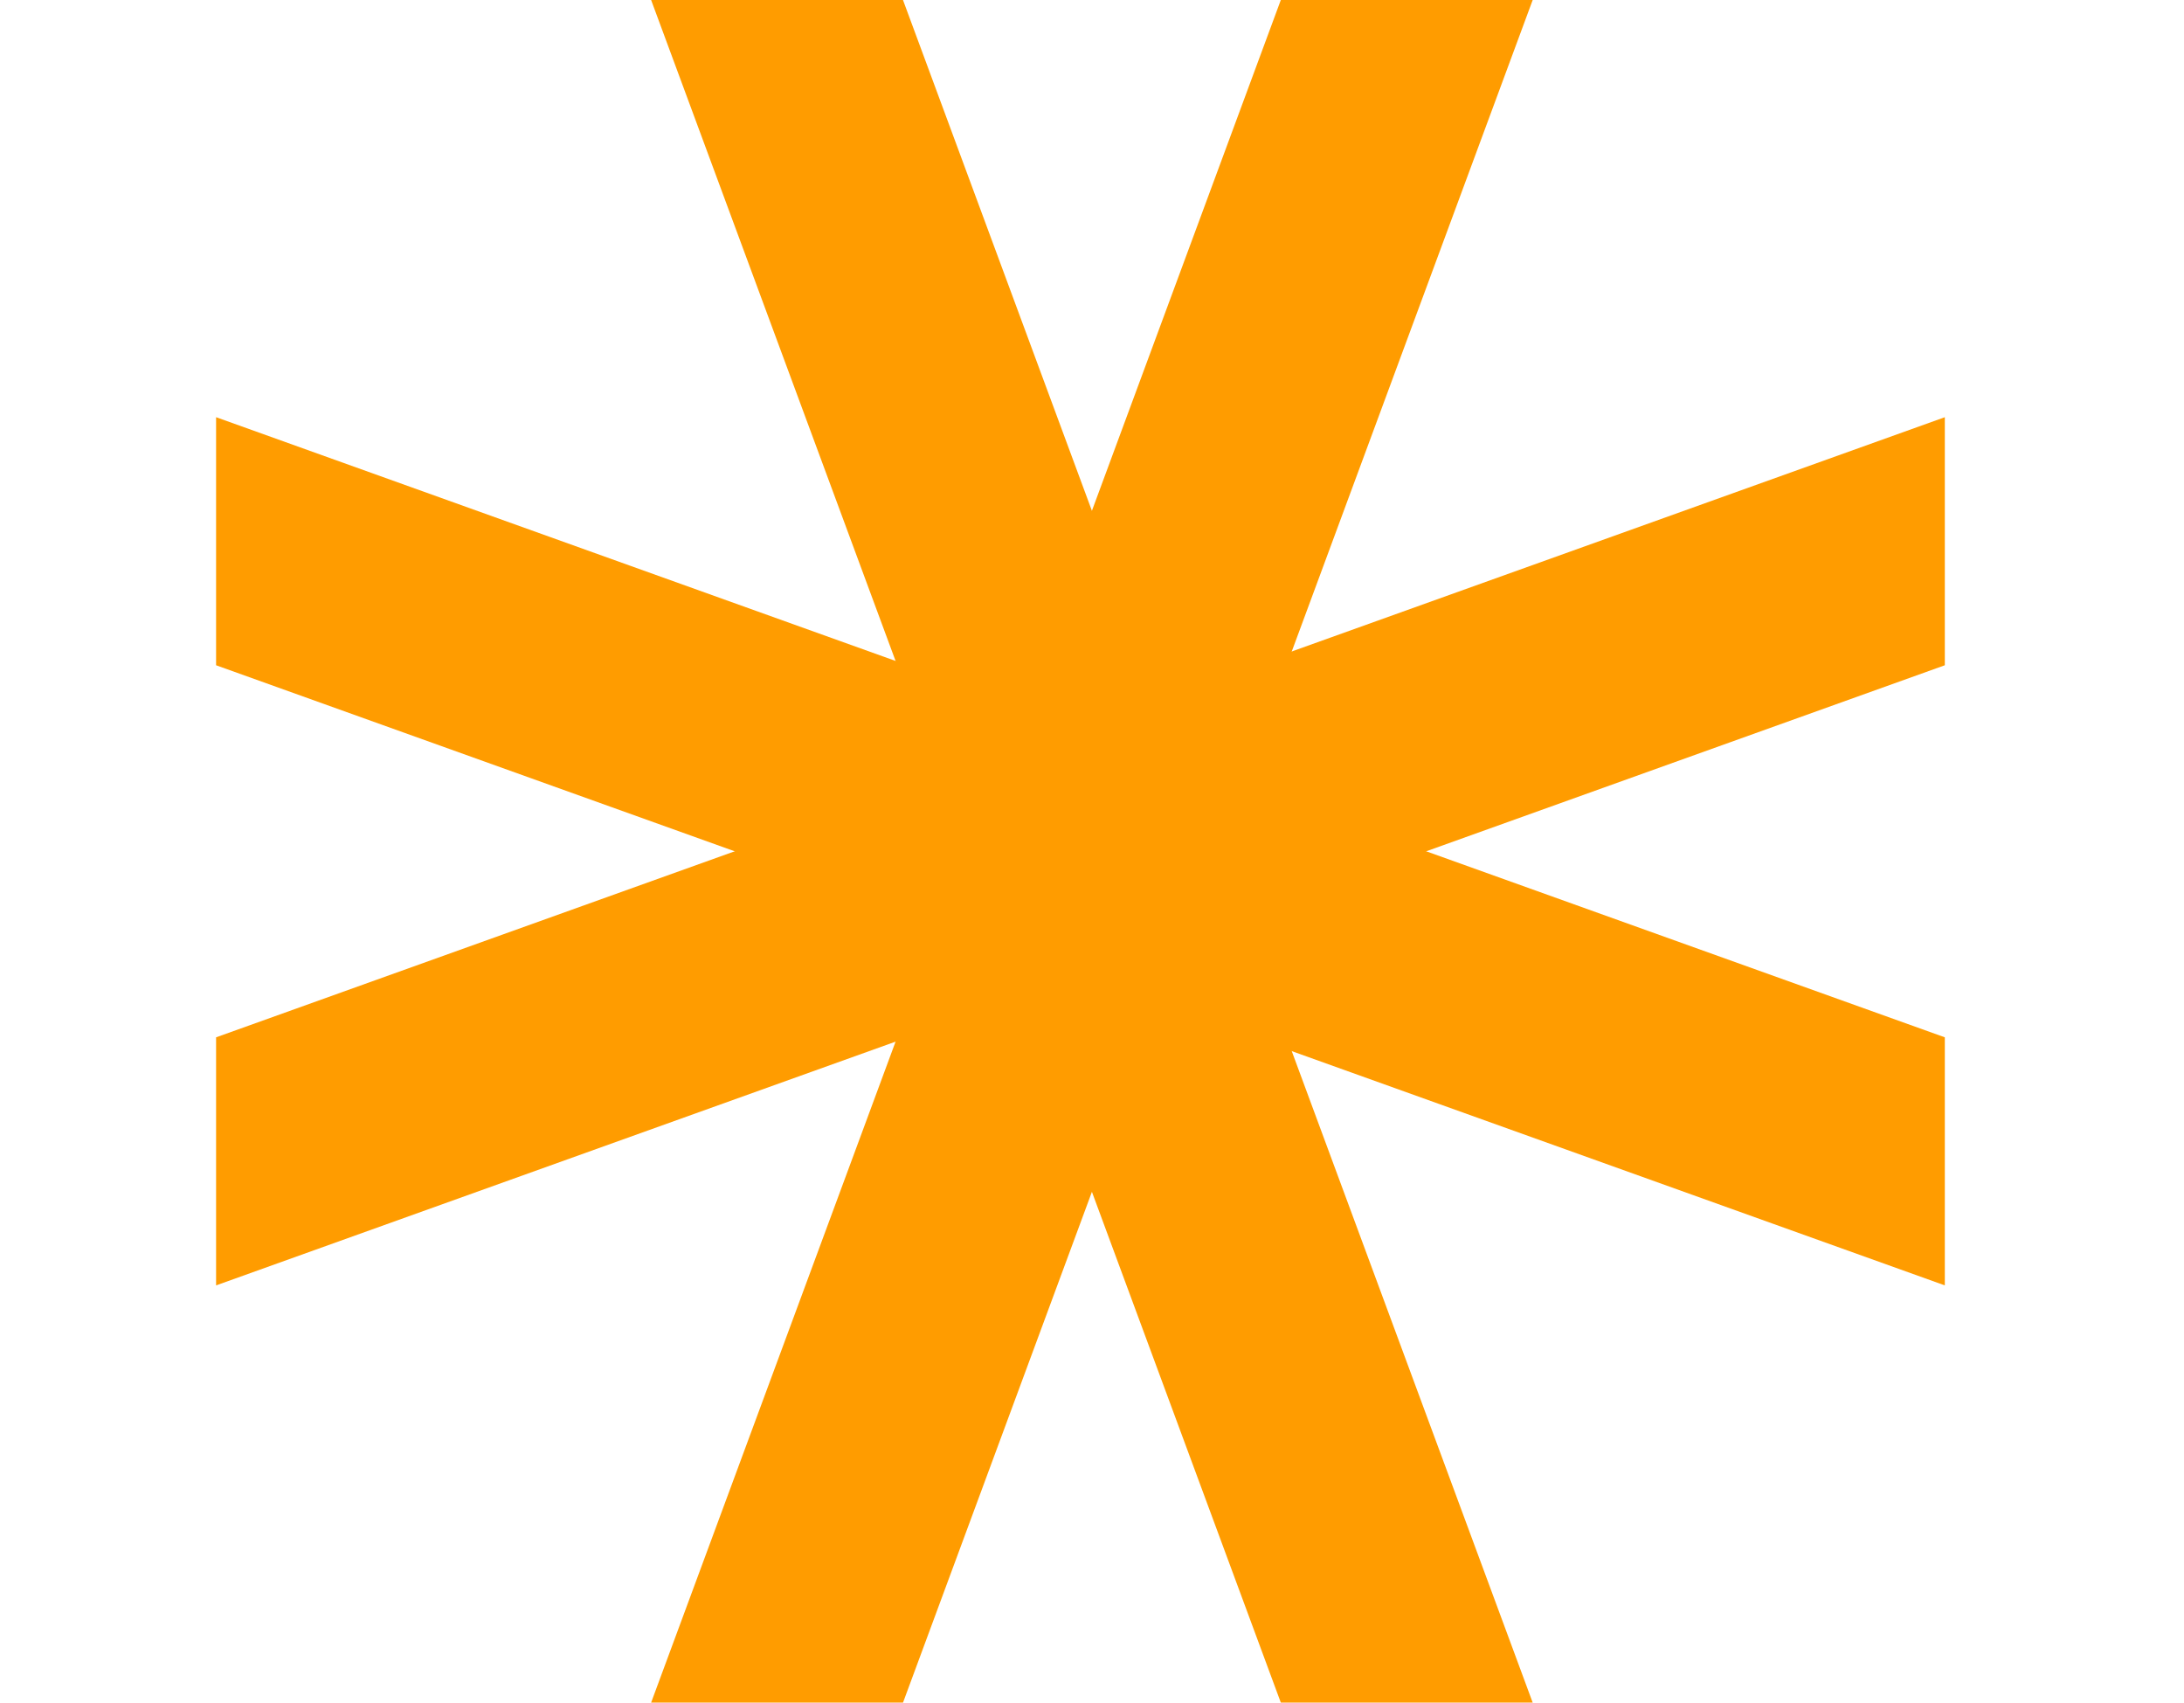
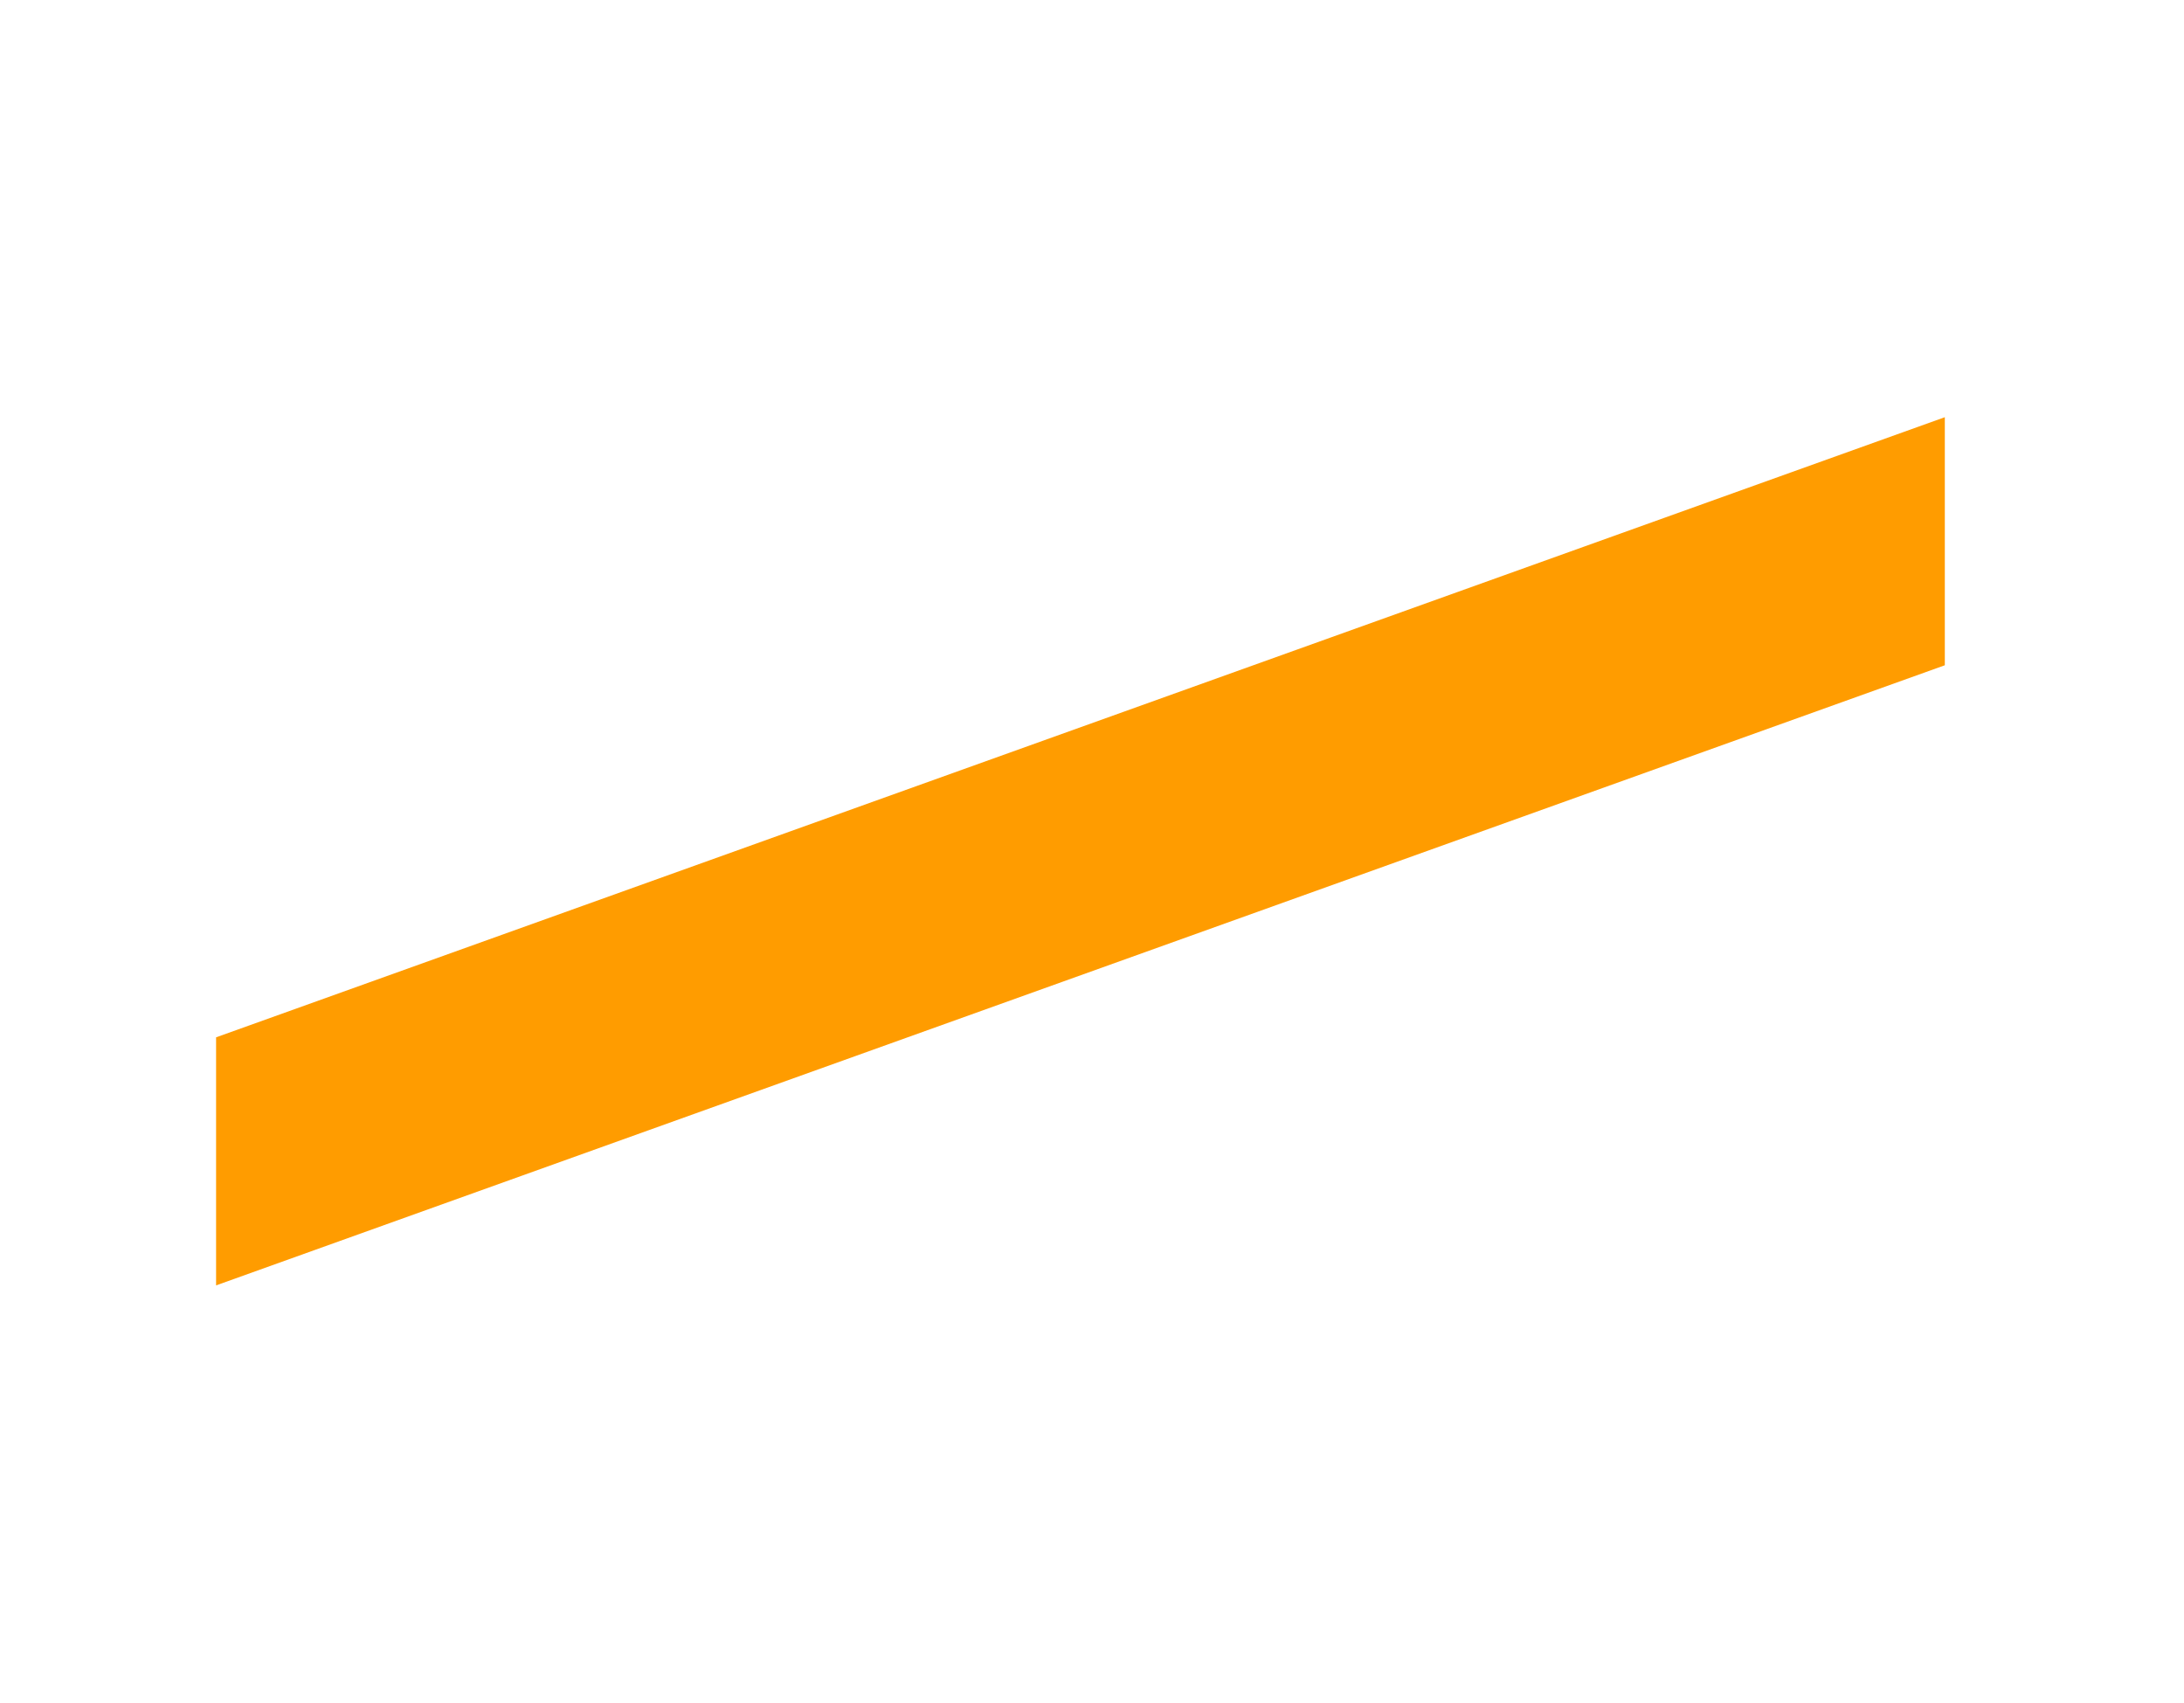
<svg xmlns="http://www.w3.org/2000/svg" width="68" height="53" viewBox="0 0 68 53" fill="none">
-   <path d="M39.879 0L47.721 0L28.116 53H20.273L39.879 0Z" fill="#FF9C00" />
-   <path d="M60.553 32.291L60.553 40.013L6.728 20.709L6.728 12.987L60.553 32.291Z" fill="#FF9C00" />
-   <path d="M28.115 0L20.273 0L39.879 53H47.721L28.115 0Z" fill="#FF9C00" />
  <path d="M60.553 20.709L60.553 12.987L6.728 32.291L6.728 40.013L60.553 20.709Z" fill="#FF9C00" />
</svg>